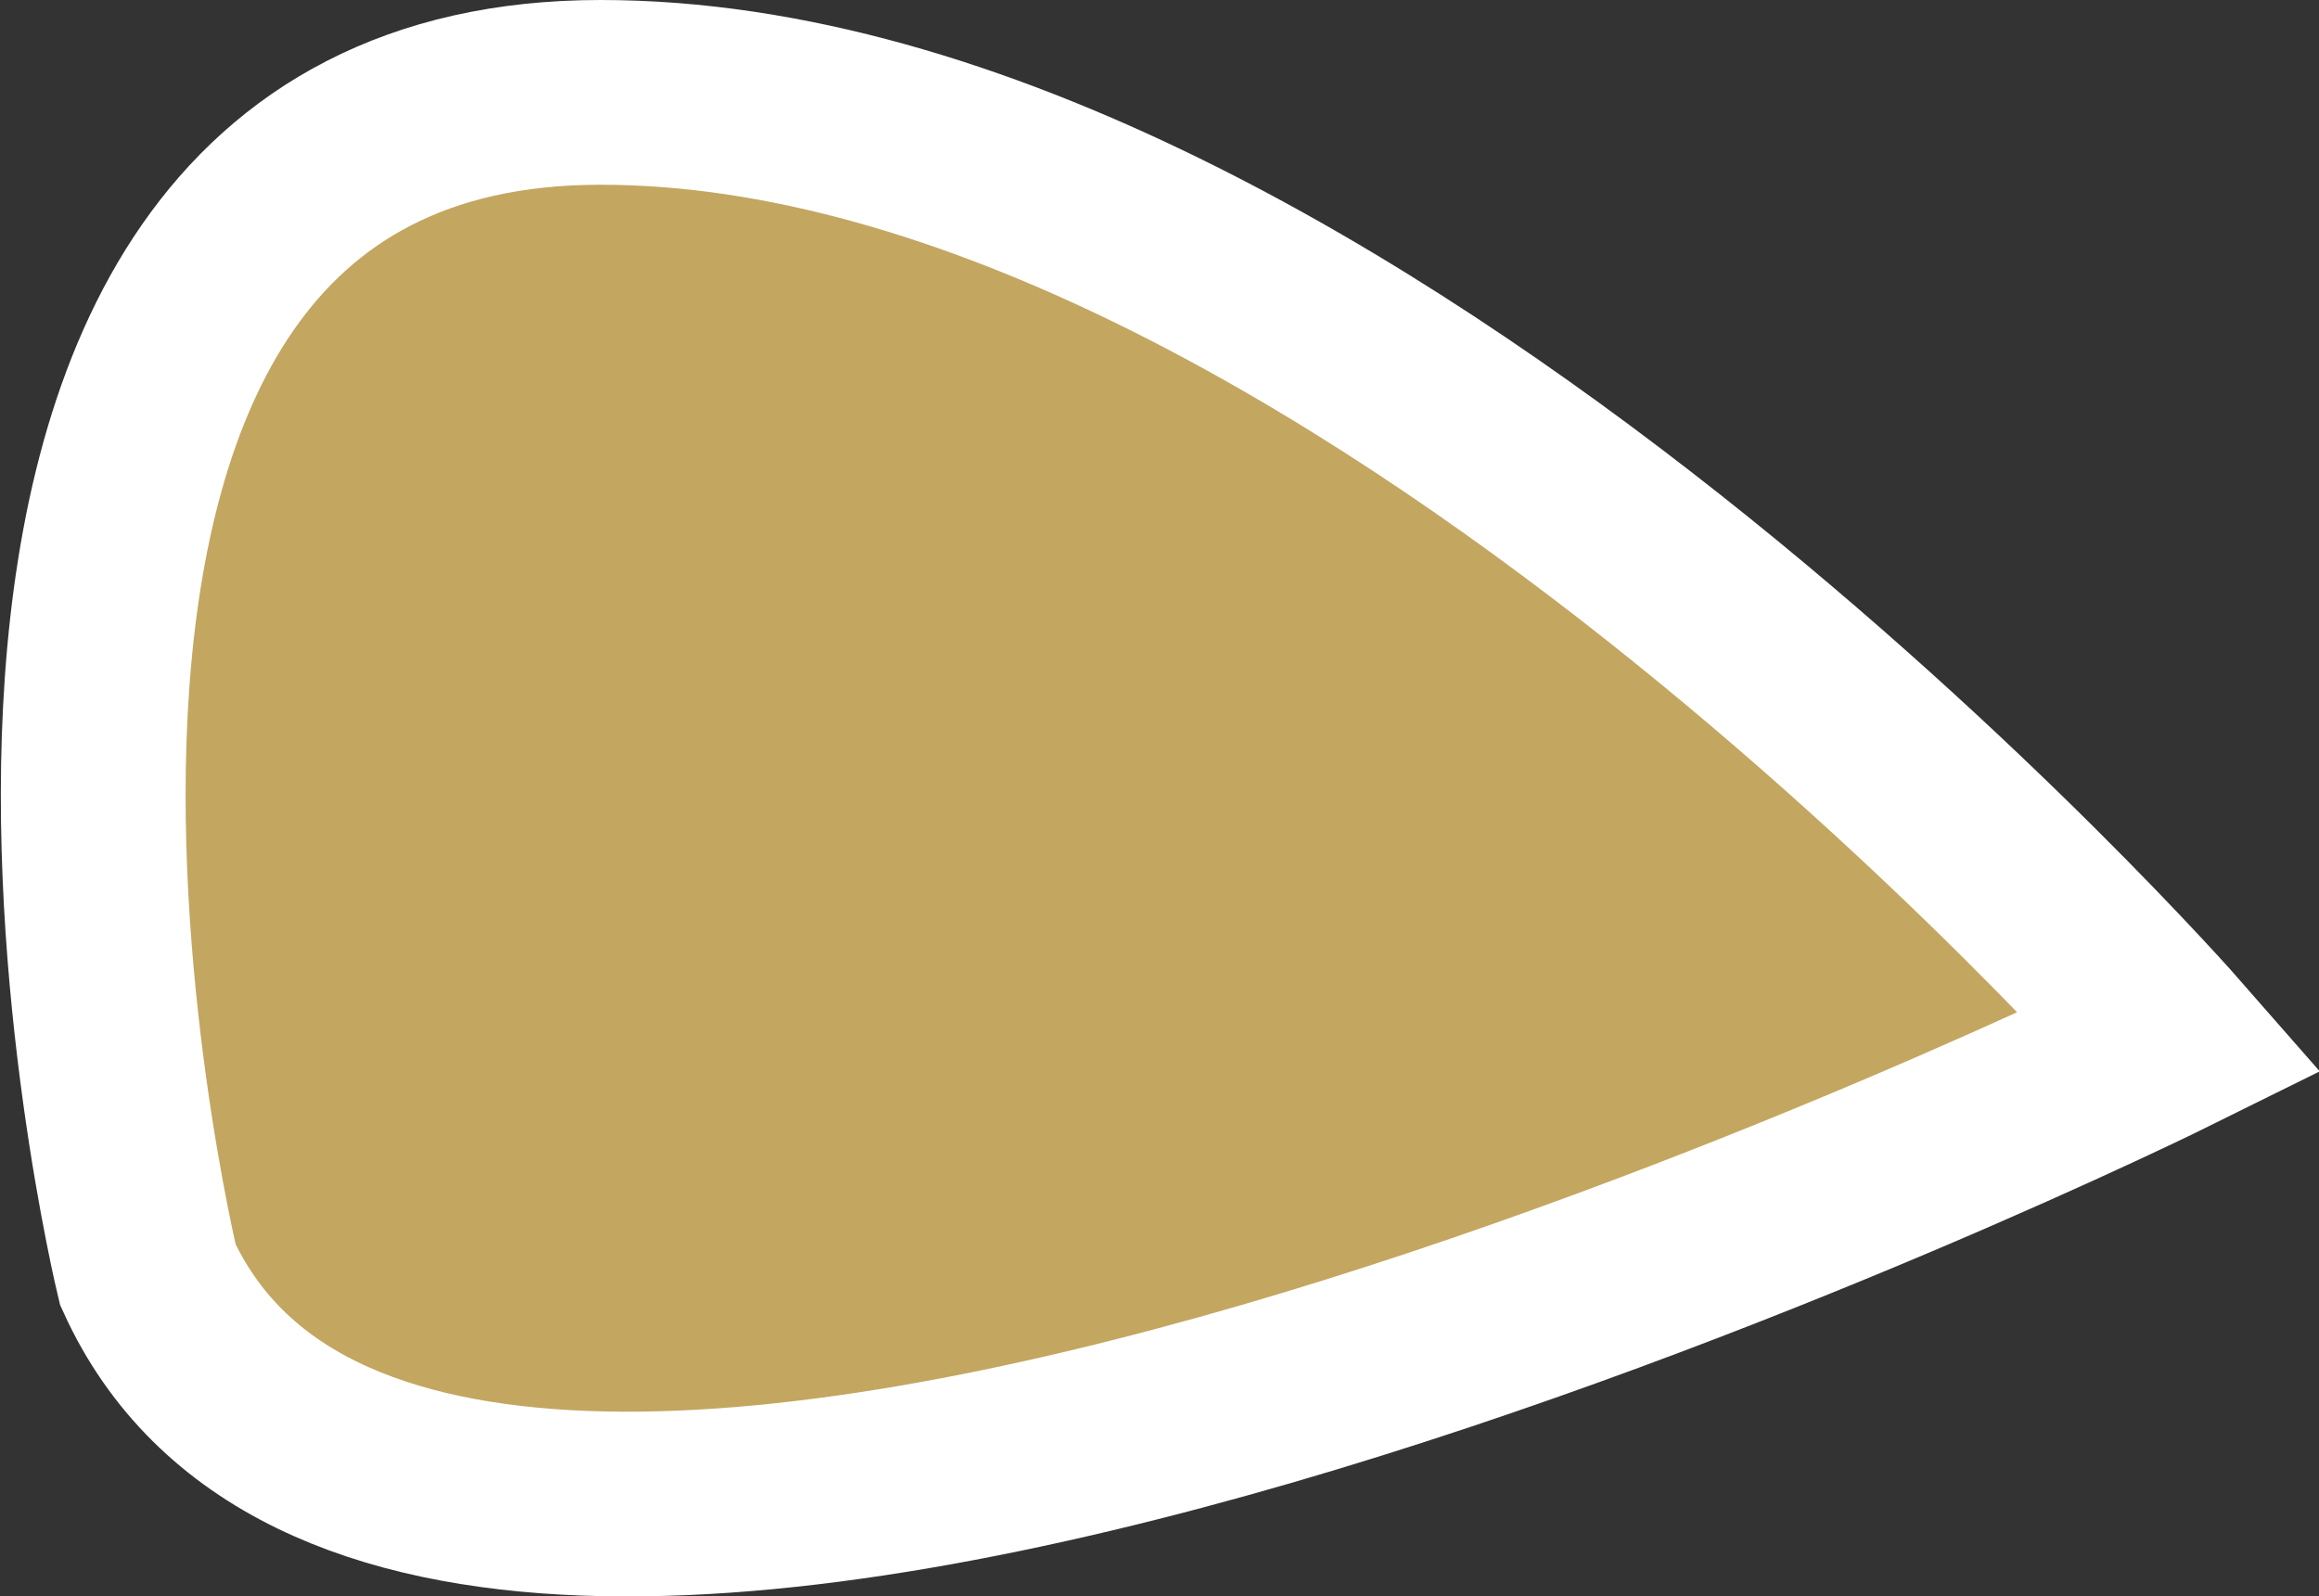
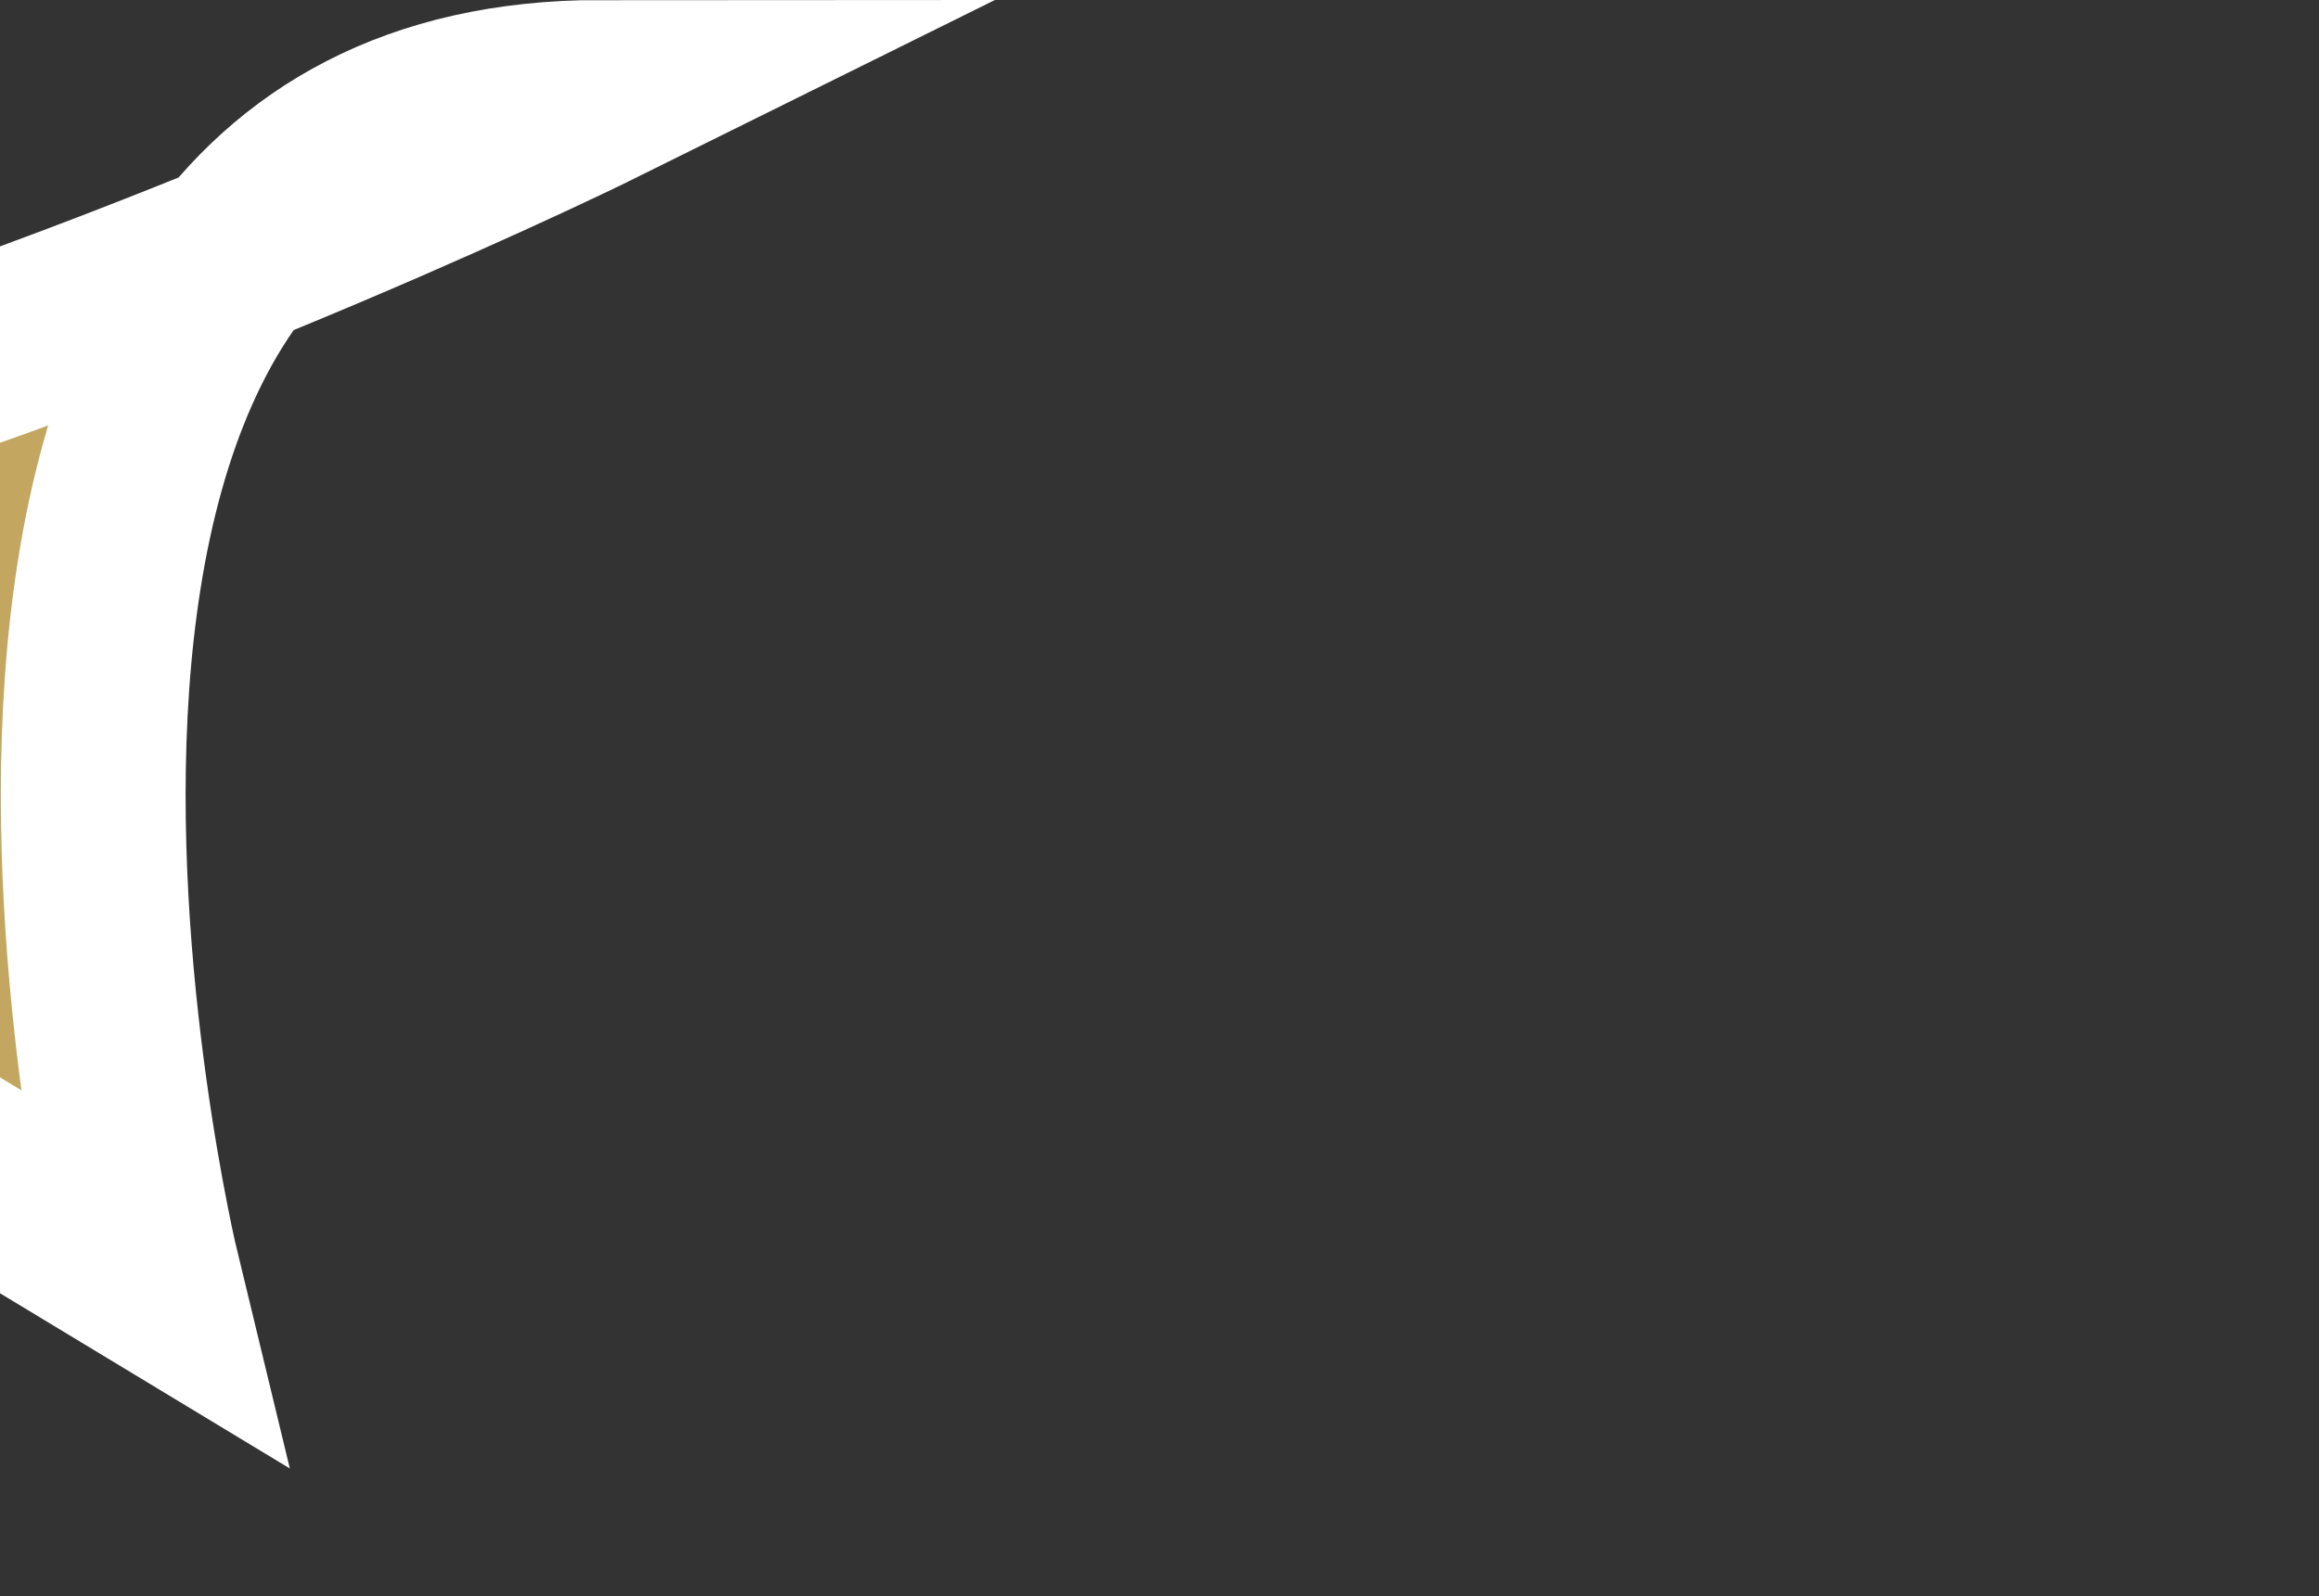
<svg xmlns="http://www.w3.org/2000/svg" id="Layer_2" data-name="Layer 2" viewBox="0 0 12.55 8.64">
  <rect x="0" y="0" width="12.55" height="8.64" fill="#333333" stroke="none" />
  <defs>
    <style>
      .cls-1 {
        fill: #c3a660;
        stroke: #fff;
        stroke-miterlimit: 10;
      }
    </style>
  </defs>
  <g id="Countries_Gold" data-name="Countries Gold">
-     <path id="Hong_Kong" data-name="Hong Kong" class="cls-1" d="m.8,6.9S-.75.5,3.25.5s8.5,5.14,8.5,5.14c0,0-9.4,4.66-10.95,1.26Z" />
+     <path id="Hong_Kong" data-name="Hong Kong" class="cls-1" d="m.8,6.9S-.75.5,3.25.5c0,0-9.4,4.66-10.95,1.26Z" />
  </g>
</svg>